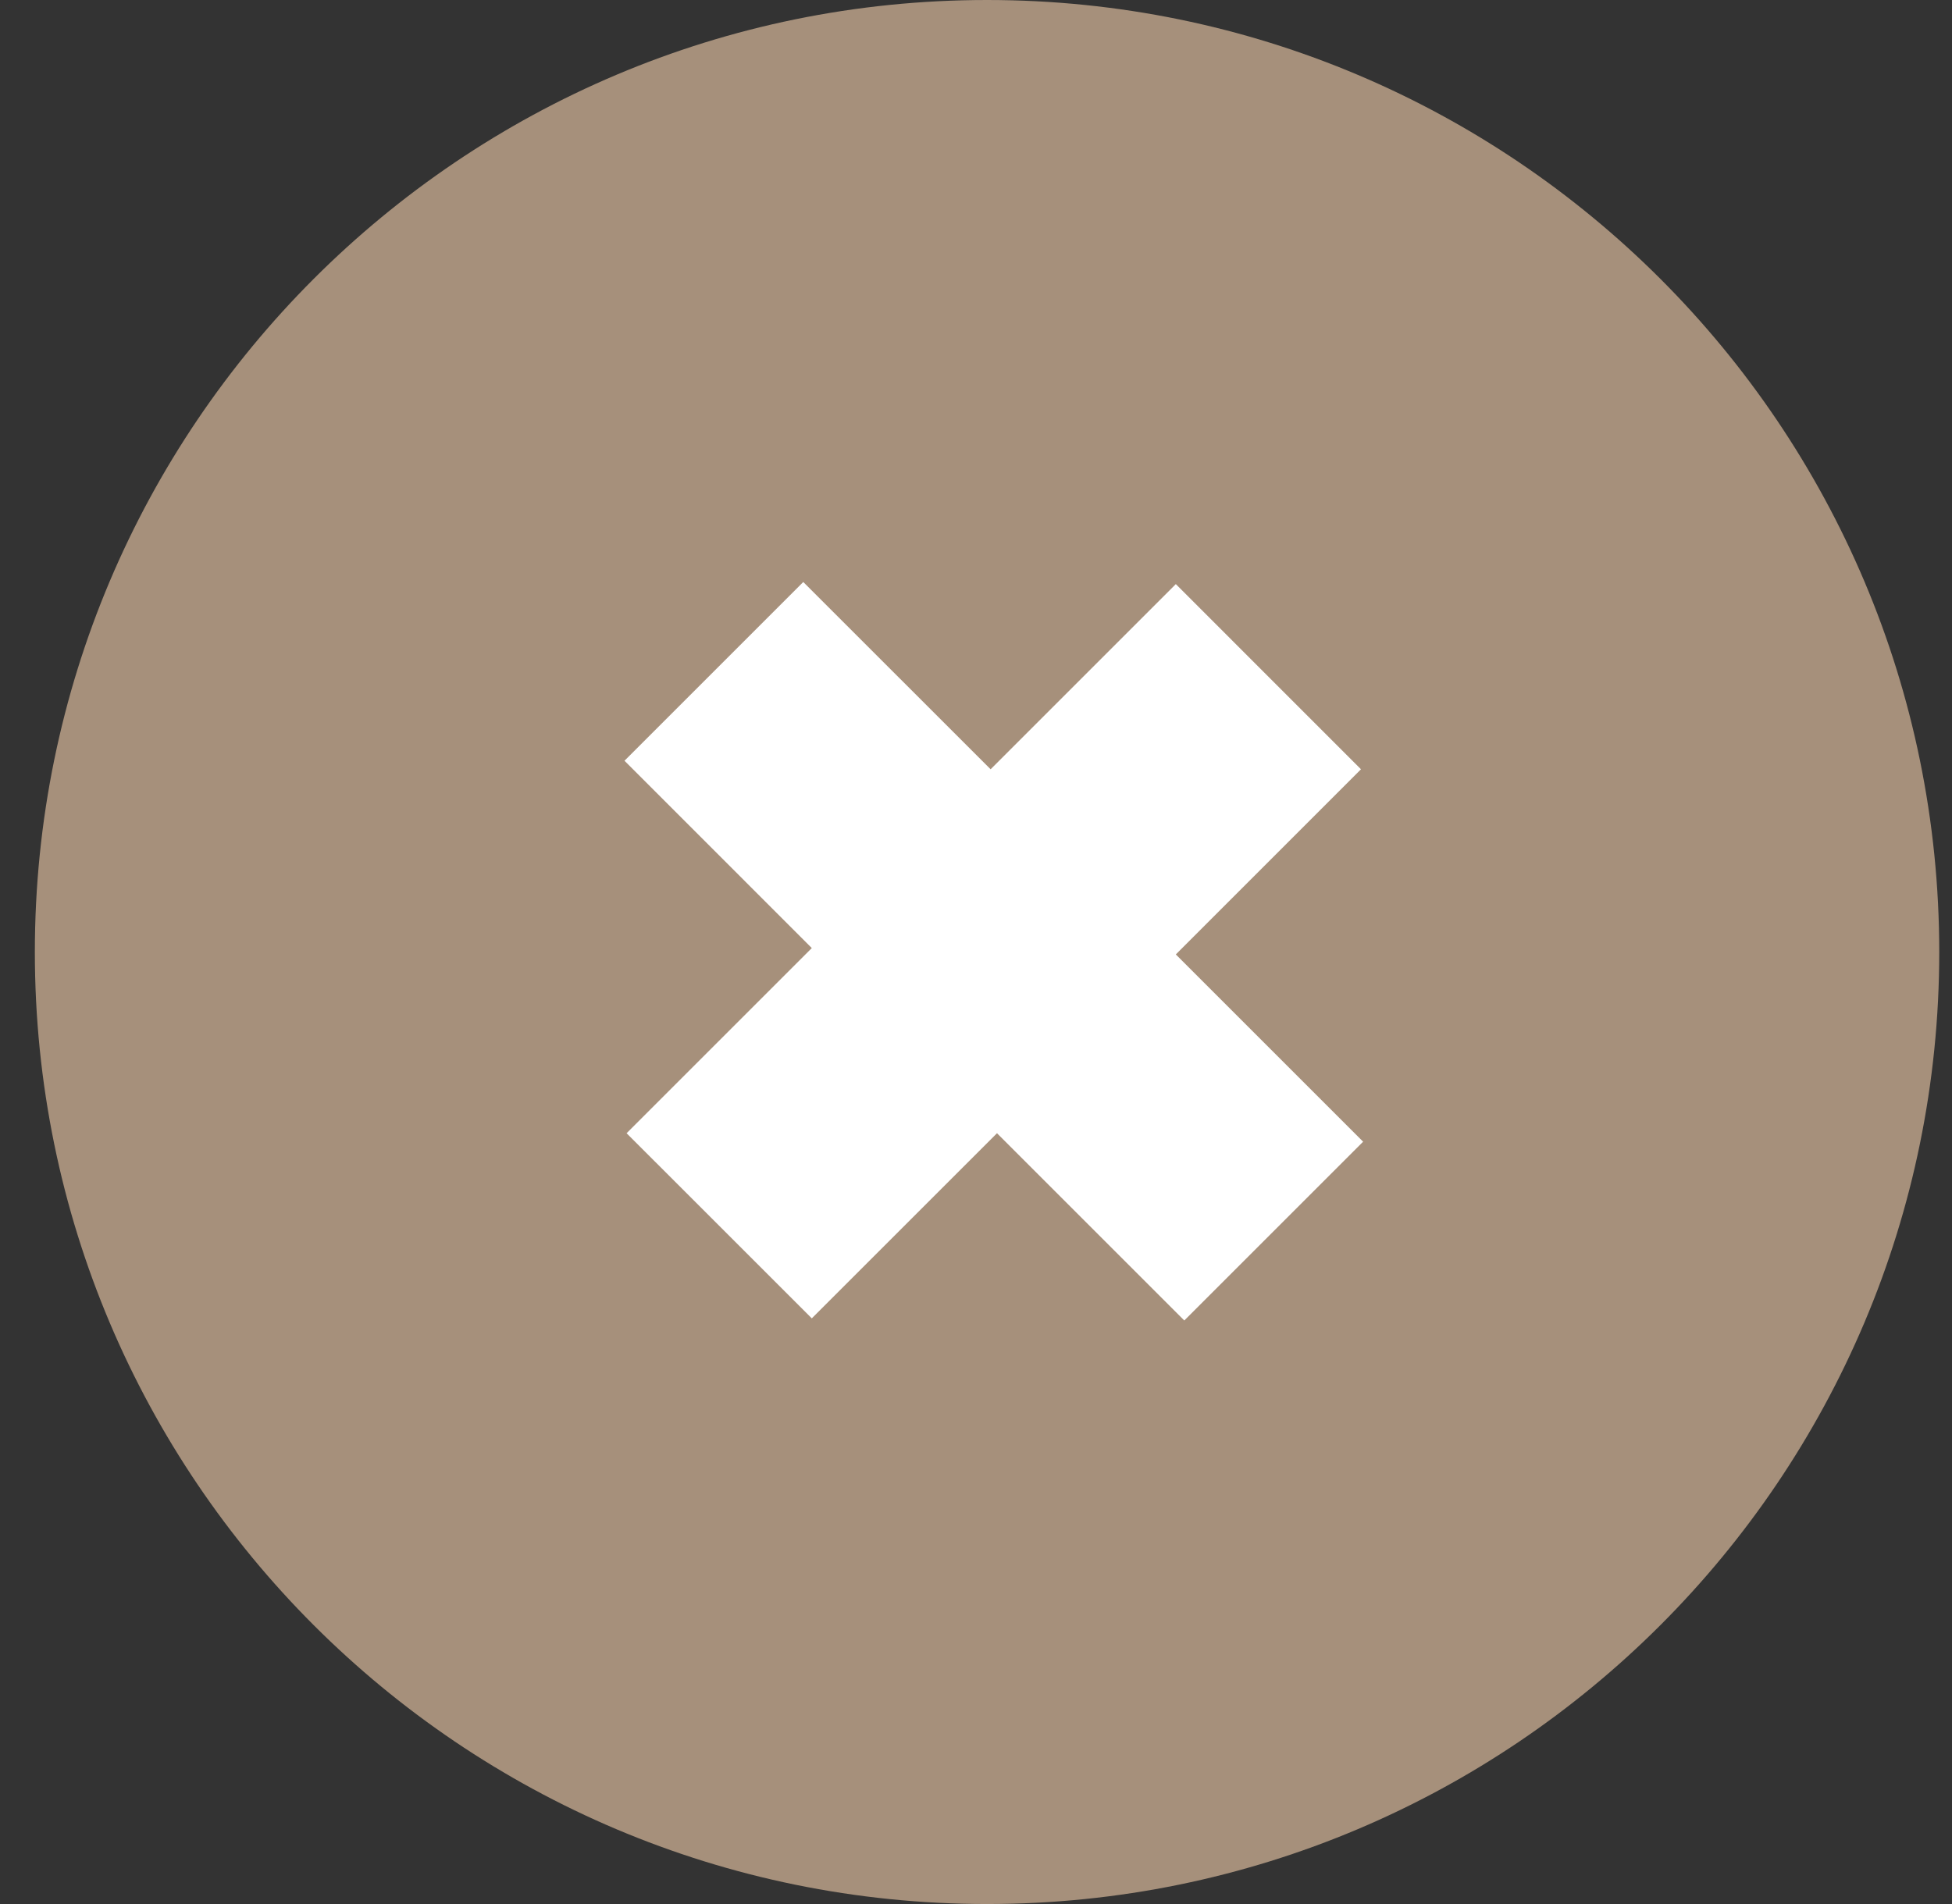
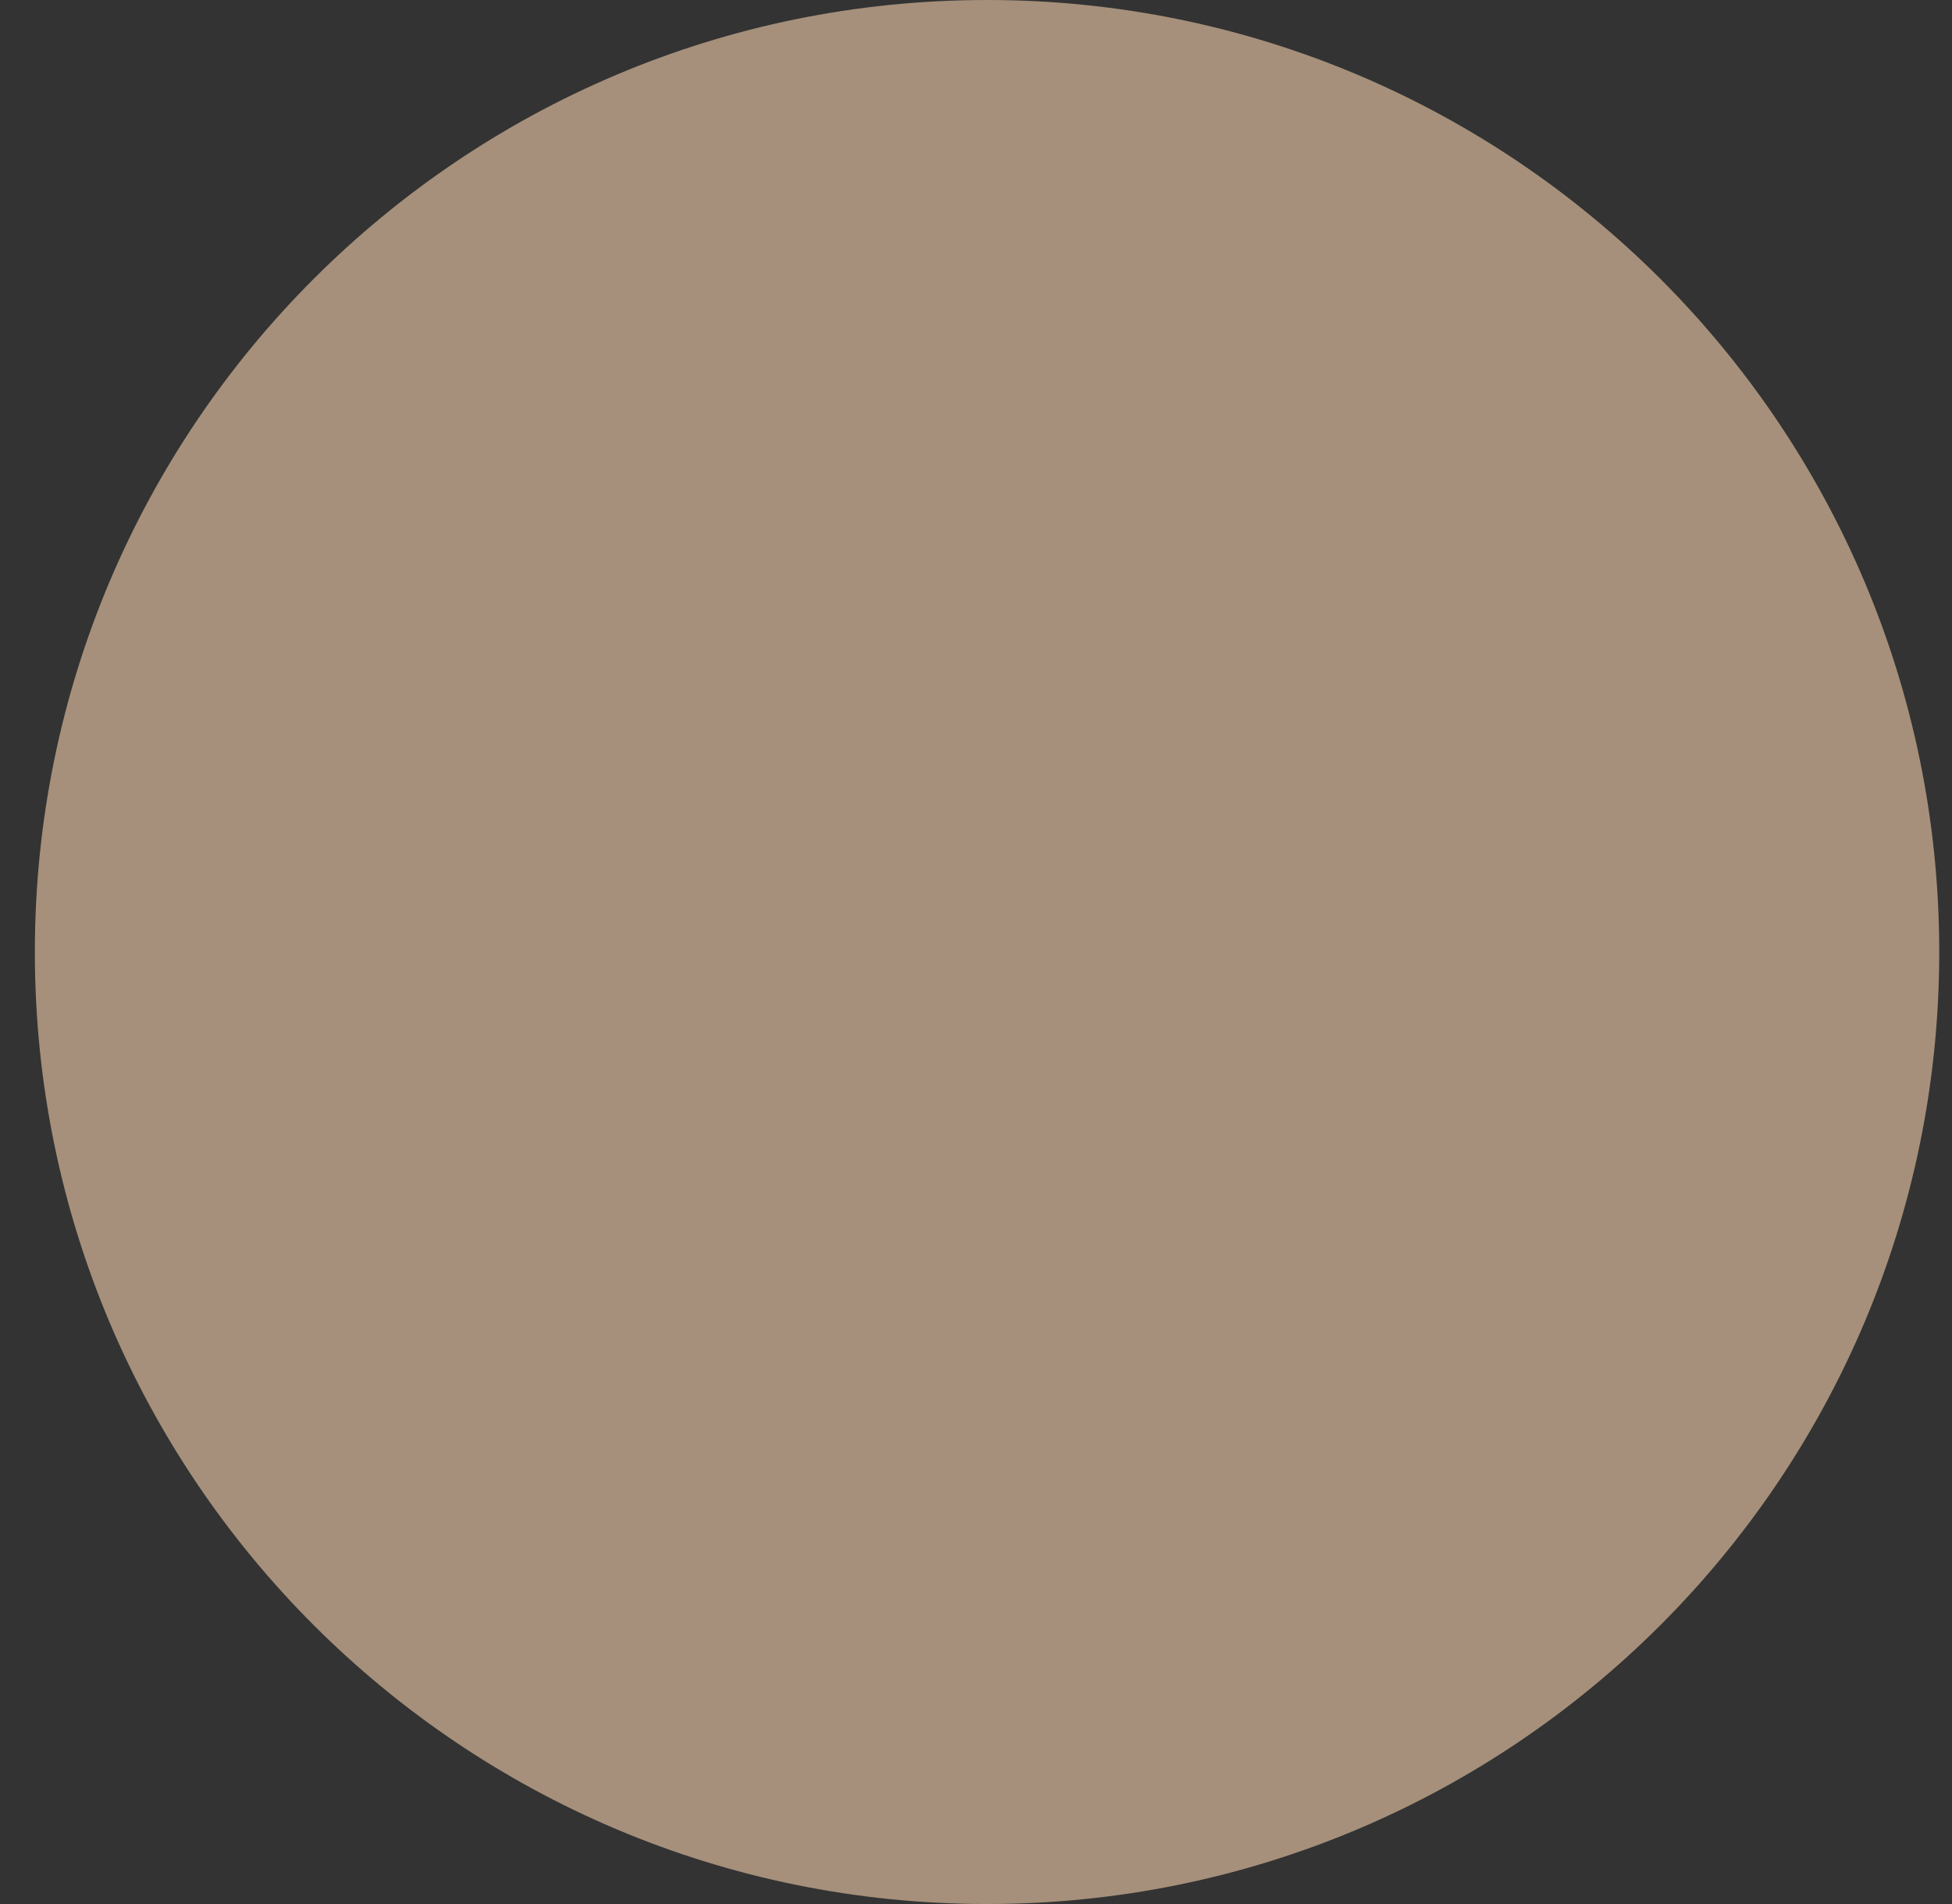
<svg xmlns="http://www.w3.org/2000/svg" width="41" height="40" viewBox="0 0 41 40" fill="none">
  <rect x="0" y="0" width="41" height="40" fill="#333333" stroke="none" />
  <g clip-path="url(#clip0_248_2708)">
    <path d="M20.732 40C31.778 40 40.732 31.046 40.732 20C40.732 8.954 31.778 0 20.732 0C9.686 0 0.732 8.954 0.732 20C0.732 31.046 9.686 40 20.732 40Z" fill="#A6907B" />
-     <path d="M13.161 23.807L17.051 19.917L13.117 15.982L16.872 12.227L20.807 16.161L24.697 12.271L28.586 16.161L24.697 20.051L28.631 23.985L24.875 27.741L20.941 23.807L17.051 27.696L13.161 23.807Z" fill="white" />
  </g>
  <defs>
    <clipPath id="clip0_248_2708">
      <rect width="40" height="40" fill="white" transform="translate(0.732)" />
    </clipPath>
  </defs>
</svg>